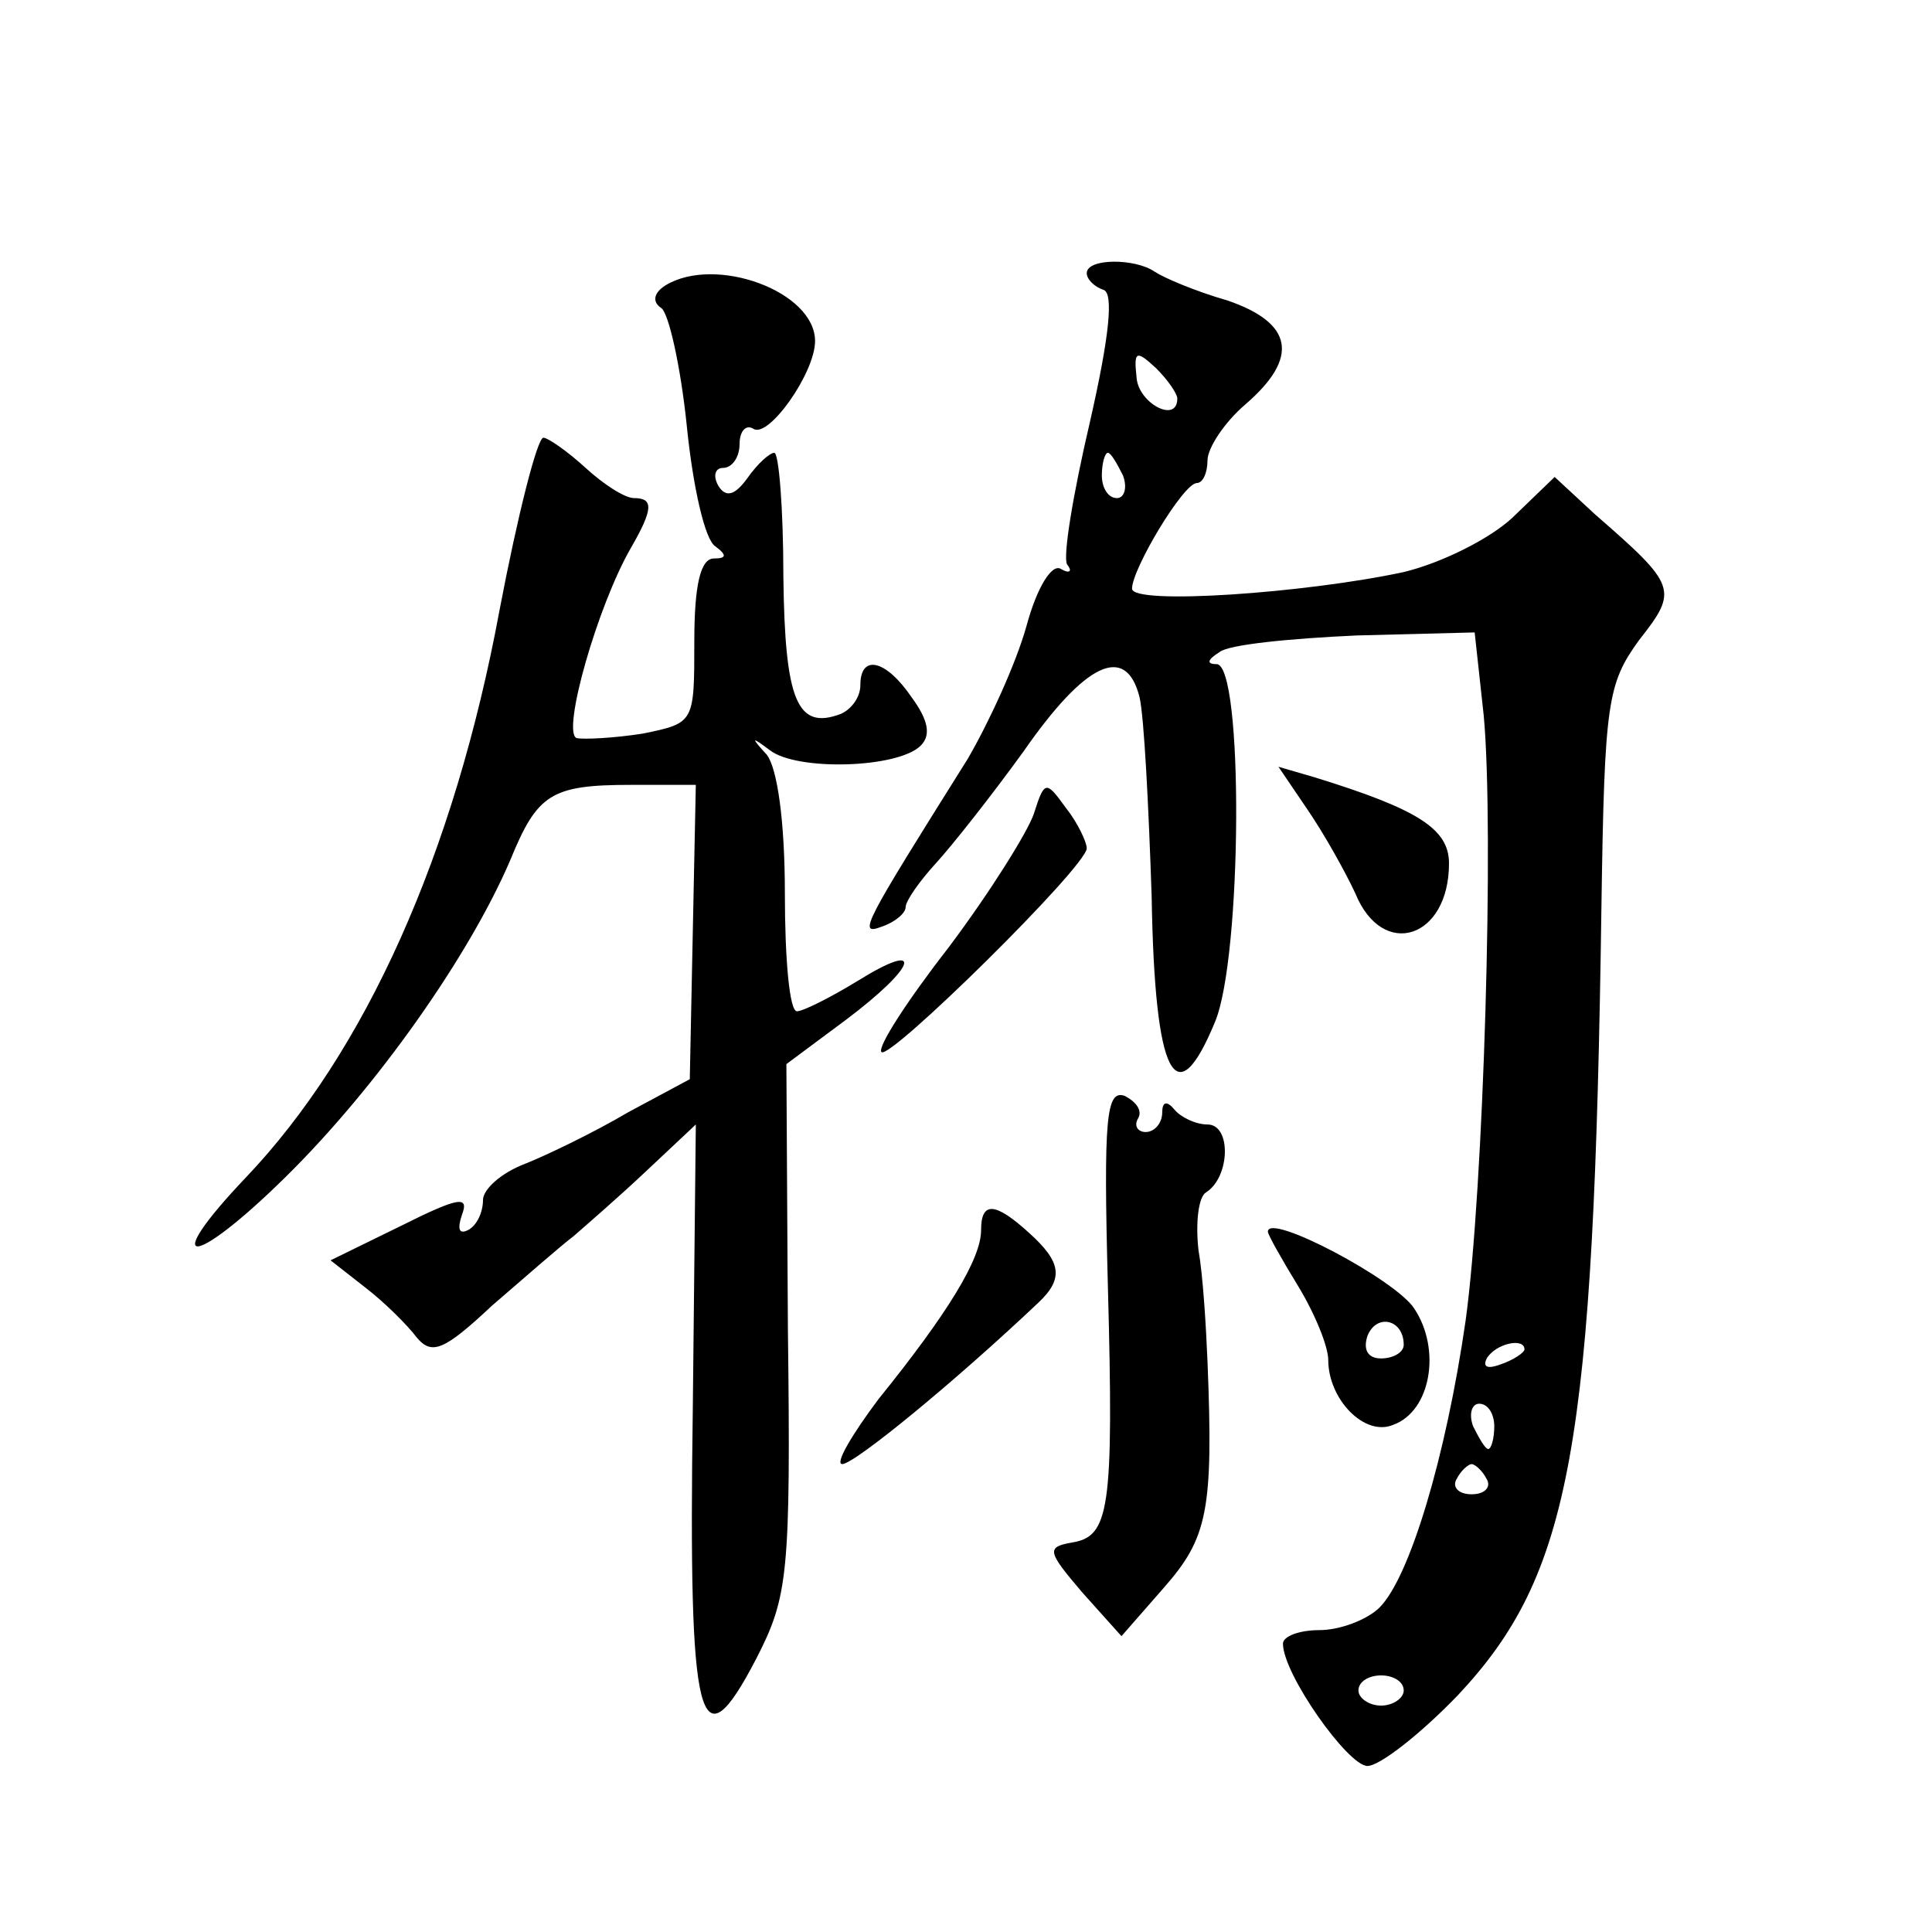
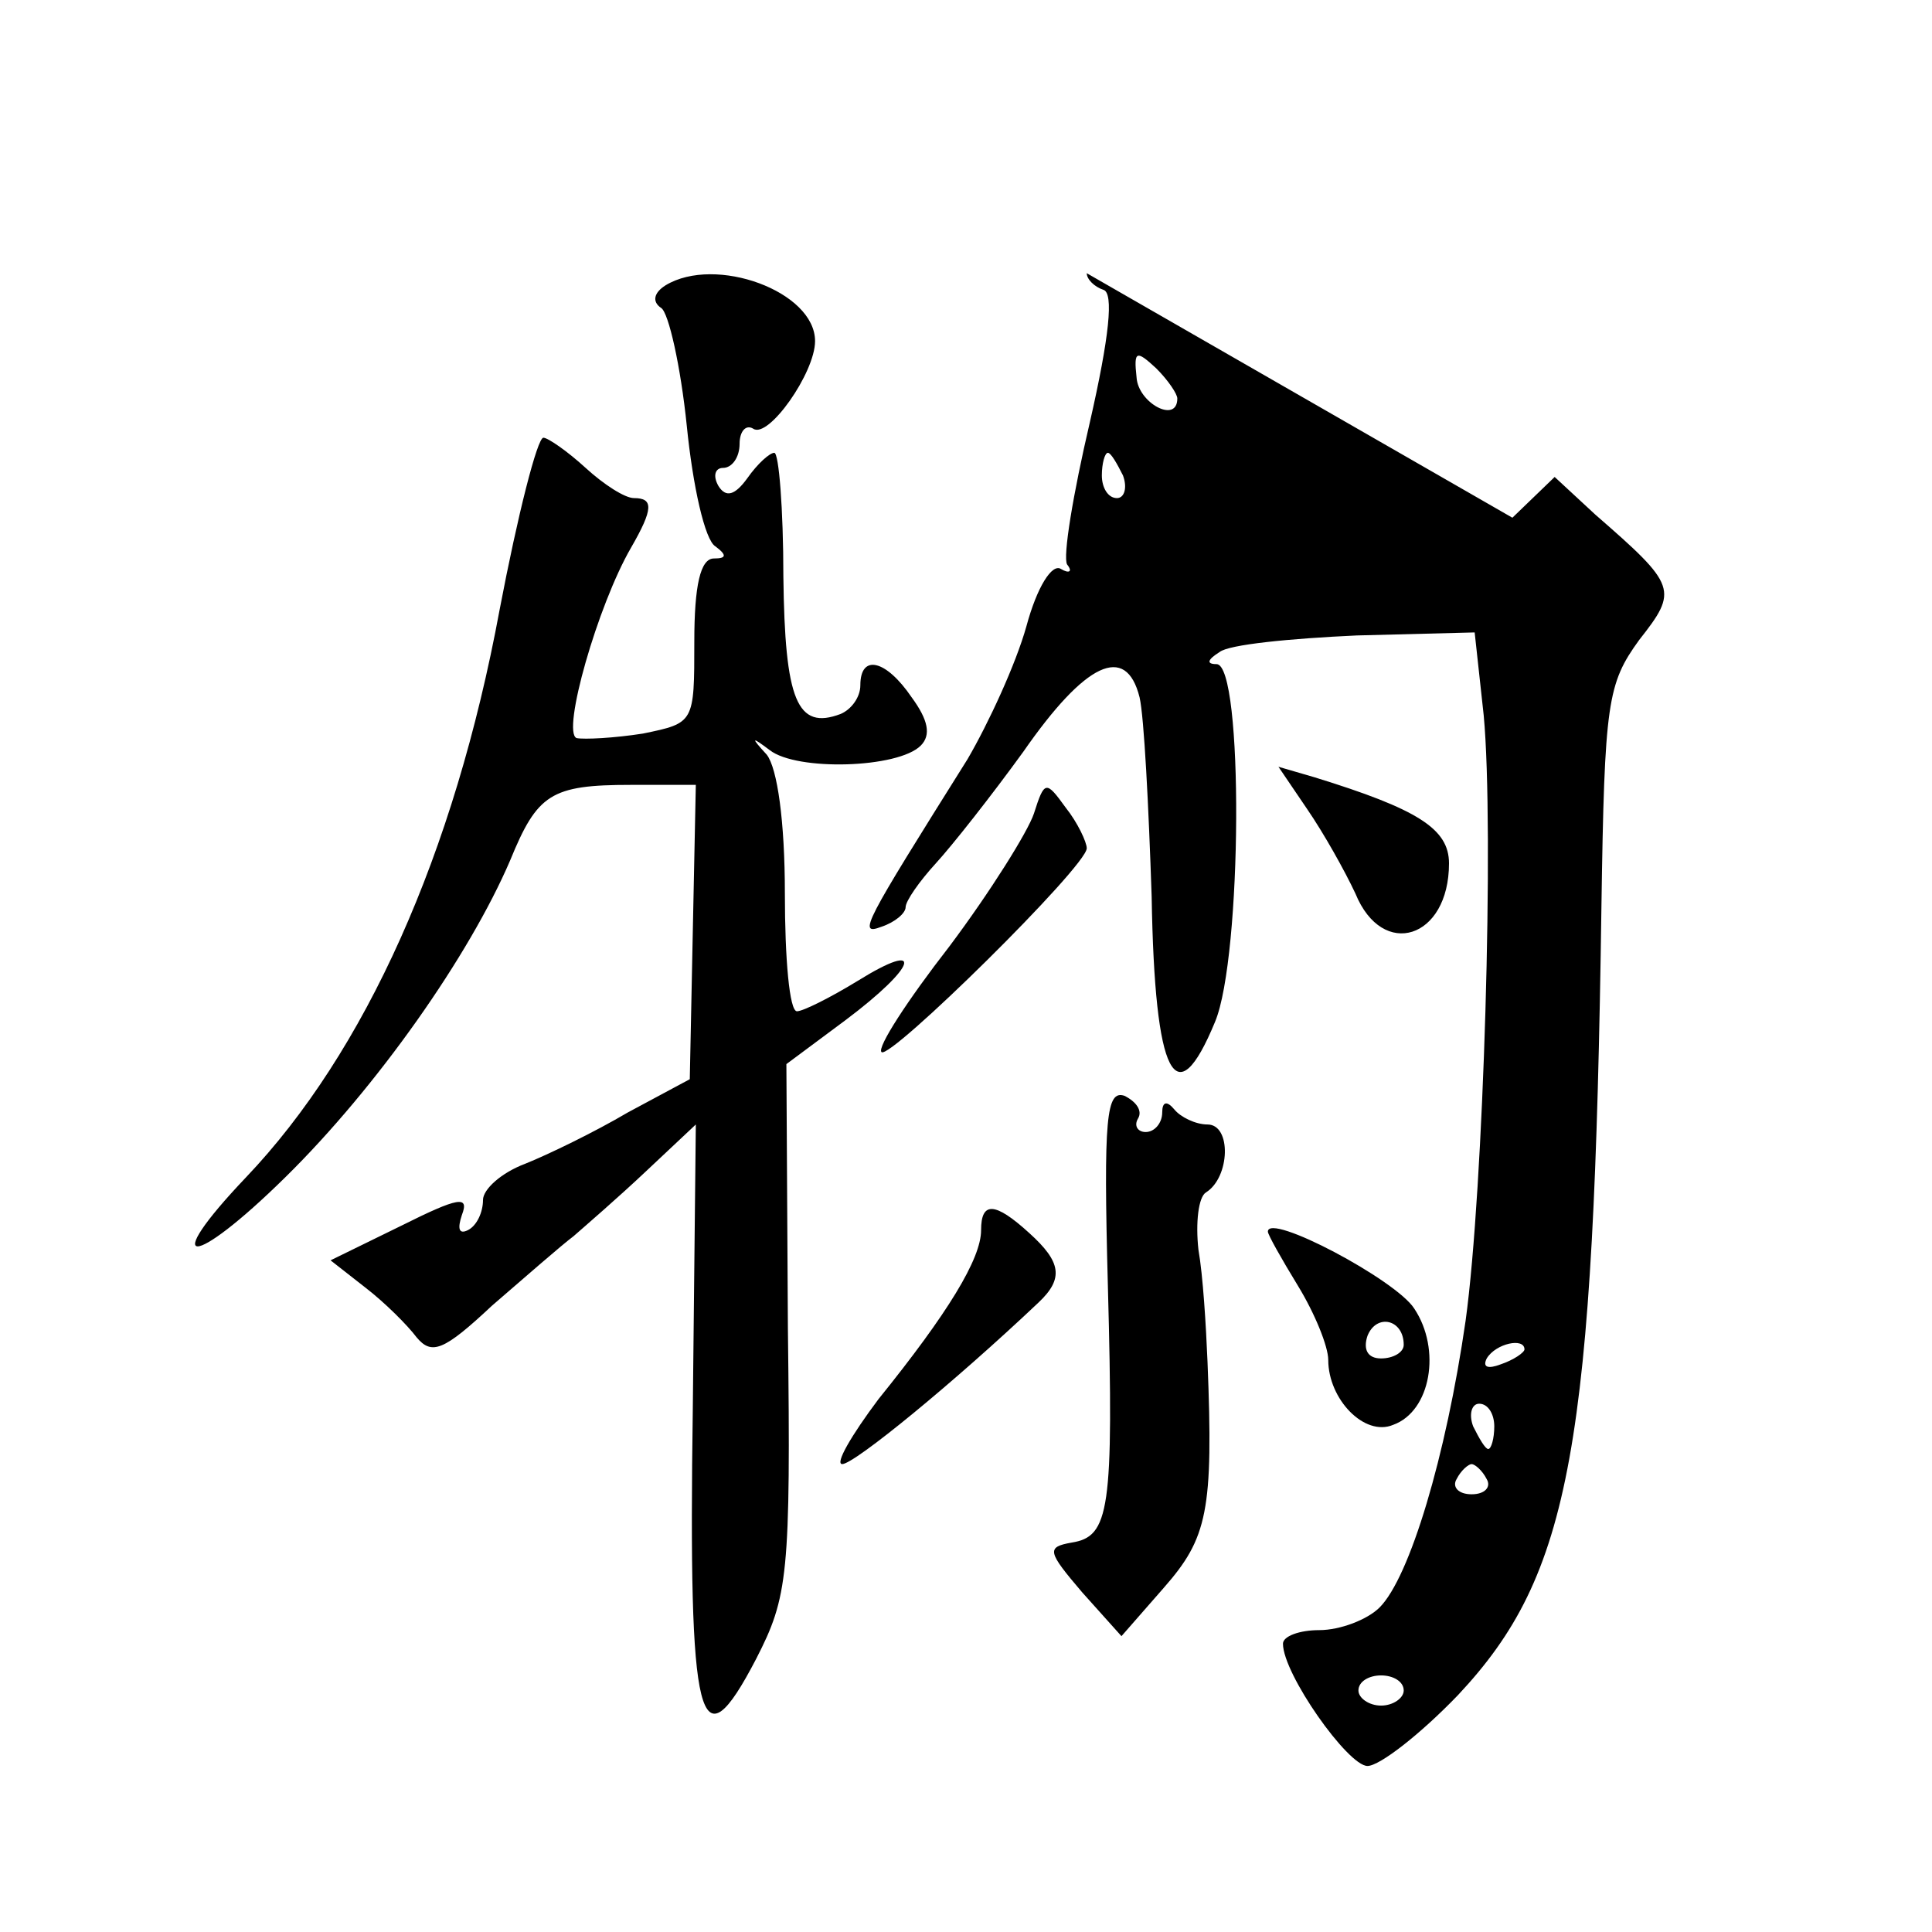
<svg xmlns="http://www.w3.org/2000/svg" version="1.0" width="128pt" height="128pt" viewBox="0 0 128 128" preserveAspectRatio="xMidYMid meet">
  <g transform="translate(0,128) scale(0.1,-0.1)" fill="#0" stroke="none">
-     <path d="M720 1099 c0 -4 5 -9 11 -11 7 -2 4 -31 -9 -88 -11 -47 -18 -89 -15 -94 4 -5 1 -6 -4 -3 -6 4 -16 -12 -23 -38 -7 -25 -25 -64 -39 -88 -69 -110 -73 -117 -57 -111 9 3 16 9 16 13 0 4 9 17 20 29 11 12 37 45 58 74 41 59 68 72 77 36 3 -13 6 -72 8 -132 2 -120 16 -146 42 -83 18 43 19 237 1 237 -7 0 -6 3 2 8 6 5 47 9 91 11 l78 2 6 -55 c7 -75 0 -314 -12 -401 -13 -90 -37 -170 -57 -190 -8 -8 -26 -15 -40 -15 -13 0 -24 -4 -24 -9 0 -20 43 -81 56 -81 8 0 35 21 60 47 75 80 90 164 95 523 2 135 4 147 25 176 26 33 25 36 -29 83 l-27 25 -28 -27 c-15 -14 -47 -30 -72 -36 -65 -14 -180 -22 -180 -11 0 13 34 70 43 70 4 0 7 7 7 15 0 8 11 25 25 37 36 31 32 54 -12 69 -21 6 -42 15 -48 19 -13 9 -45 9 -45 -1z m60 -83 c0 -17 -26 -3 -27 14 -2 18 0 18 13 6 8 -8 14 -17 14 -20z m-36 -51 c3 -8 1 -15 -4 -15 -6 0 -10 7 -10 15 0 8 2 15 4 15 2 0 6 -7 10 -15z m266 -579 c0 -2 -7 -7 -16 -10 -8 -3 -12 -2 -9 4 6 10 25 14 25 6z m-20 -51 c0 -8 -2 -15 -4 -15 -2 0 -6 7 -10 15 -3 8 -1 15 4 15 6 0 10 -7 10 -15z m-5 -35 c3 -5 -1 -10 -10 -10 -9 0 -13 5 -10 10 3 6 8 10 10 10 2 0 7 -4 10 -10z m-55 -140 c0 -5 -7 -10 -15 -10 -8 0 -15 5 -15 10 0 6 7 10 15 10 8 0 15 -4 15 -10z M441 1091 c-8 -5 -9 -11 -3 -15 5 -3 13 -39 17 -78 4 -40 12 -76 19 -80 8 -6 7 -8 -1 -8 -9 0 -13 -18 -13 -55 0 -54 0 -54 -34 -61 -19 -3 -39 -4 -44 -3 -10 4 14 88 36 126 15 26 15 33 2 33 -6 0 -20 9 -32 20 -12 11 -25 20 -28 20 -4 0 -17 -51 -29 -114 -30 -162 -89 -293 -168 -376 -58 -61 -36 -61 26 0 61 60 122 147 149 210 18 44 27 50 80 50 l43 0 -2 -97 -2 -98 -41 -22 c-22 -13 -53 -28 -68 -34 -16 -6 -28 -17 -28 -24 0 -8 -4 -17 -10 -20 -6 -3 -7 1 -4 10 5 13 -2 12 -40 -7 l-47 -23 23 -18 c13 -10 28 -25 34 -33 10 -12 18 -9 50 21 22 19 46 40 54 46 8 7 30 26 48 43 l33 31 -2 -188 c-3 -211 4 -239 42 -166 21 41 23 55 21 219 l-1 175 39 29 c48 36 53 54 8 26 -18 -11 -36 -20 -40 -20 -5 0 -8 35 -8 78 0 48 -5 83 -12 92 -11 12 -10 12 2 3 18 -14 85 -12 100 3 7 7 5 17 -6 32 -17 25 -34 29 -34 8 0 -8 -6 -16 -13 -19 -29 -11 -37 9 -38 91 0 45 -3 82 -6 82 -3 0 -11 -7 -18 -17 -8 -11 -14 -13 -19 -5 -4 7 -2 12 3 12 6 0 11 7 11 16 0 8 4 13 9 10 10 -7 41 37 41 58 0 33 -66 57 -99 37z M866 744 c11 -16 25 -41 32 -56 18 -44 62 -30 62 20 0 23 -21 36 -89 57 l-24 7 19 -28z M685 741 c-4 -12 -29 -52 -56 -88 -28 -36 -48 -67 -45 -70 5 -6 136 123 136 135 0 4 -6 17 -14 27 -13 18 -14 18 -21 -4z M734 428 c4 -149 1 -166 -24 -170 -17 -3 -16 -6 7 -33 l26 -29 28 32 c29 33 33 51 29 150 -1 24 -3 57 -6 74 -2 18 0 35 5 38 16 10 17 45 1 45 -8 0 -18 5 -22 10 -5 6 -8 5 -8 -2 0 -7 -5 -13 -11 -13 -5 0 -8 4 -5 9 3 5 -1 11 -9 15 -12 4 -14 -14 -11 -126z M650 465 c0 -19 -22 -55 -68 -112 -18 -24 -29 -43 -24 -43 8 0 74 54 130 107 17 16 15 27 -6 46 -23 21 -32 21 -32 2z M840 464 c0 -2 9 -18 20 -36 11 -18 20 -40 20 -49 0 -26 24 -51 43 -43 25 9 32 50 14 77 -12 19 -97 64 -97 51z m90 -75 c0 -5 -7 -9 -15 -9 -9 0 -12 6 -9 15 6 15 24 11 24 -6z" />
+     <path d="M720 1099 c0 -4 5 -9 11 -11 7 -2 4 -31 -9 -88 -11 -47 -18 -89 -15 -94 4 -5 1 -6 -4 -3 -6 4 -16 -12 -23 -38 -7 -25 -25 -64 -39 -88 -69 -110 -73 -117 -57 -111 9 3 16 9 16 13 0 4 9 17 20 29 11 12 37 45 58 74 41 59 68 72 77 36 3 -13 6 -72 8 -132 2 -120 16 -146 42 -83 18 43 19 237 1 237 -7 0 -6 3 2 8 6 5 47 9 91 11 l78 2 6 -55 c7 -75 0 -314 -12 -401 -13 -90 -37 -170 -57 -190 -8 -8 -26 -15 -40 -15 -13 0 -24 -4 -24 -9 0 -20 43 -81 56 -81 8 0 35 21 60 47 75 80 90 164 95 523 2 135 4 147 25 176 26 33 25 36 -29 83 l-27 25 -28 -27 z m60 -83 c0 -17 -26 -3 -27 14 -2 18 0 18 13 6 8 -8 14 -17 14 -20z m-36 -51 c3 -8 1 -15 -4 -15 -6 0 -10 7 -10 15 0 8 2 15 4 15 2 0 6 -7 10 -15z m266 -579 c0 -2 -7 -7 -16 -10 -8 -3 -12 -2 -9 4 6 10 25 14 25 6z m-20 -51 c0 -8 -2 -15 -4 -15 -2 0 -6 7 -10 15 -3 8 -1 15 4 15 6 0 10 -7 10 -15z m-5 -35 c3 -5 -1 -10 -10 -10 -9 0 -13 5 -10 10 3 6 8 10 10 10 2 0 7 -4 10 -10z m-55 -140 c0 -5 -7 -10 -15 -10 -8 0 -15 5 -15 10 0 6 7 10 15 10 8 0 15 -4 15 -10z M441 1091 c-8 -5 -9 -11 -3 -15 5 -3 13 -39 17 -78 4 -40 12 -76 19 -80 8 -6 7 -8 -1 -8 -9 0 -13 -18 -13 -55 0 -54 0 -54 -34 -61 -19 -3 -39 -4 -44 -3 -10 4 14 88 36 126 15 26 15 33 2 33 -6 0 -20 9 -32 20 -12 11 -25 20 -28 20 -4 0 -17 -51 -29 -114 -30 -162 -89 -293 -168 -376 -58 -61 -36 -61 26 0 61 60 122 147 149 210 18 44 27 50 80 50 l43 0 -2 -97 -2 -98 -41 -22 c-22 -13 -53 -28 -68 -34 -16 -6 -28 -17 -28 -24 0 -8 -4 -17 -10 -20 -6 -3 -7 1 -4 10 5 13 -2 12 -40 -7 l-47 -23 23 -18 c13 -10 28 -25 34 -33 10 -12 18 -9 50 21 22 19 46 40 54 46 8 7 30 26 48 43 l33 31 -2 -188 c-3 -211 4 -239 42 -166 21 41 23 55 21 219 l-1 175 39 29 c48 36 53 54 8 26 -18 -11 -36 -20 -40 -20 -5 0 -8 35 -8 78 0 48 -5 83 -12 92 -11 12 -10 12 2 3 18 -14 85 -12 100 3 7 7 5 17 -6 32 -17 25 -34 29 -34 8 0 -8 -6 -16 -13 -19 -29 -11 -37 9 -38 91 0 45 -3 82 -6 82 -3 0 -11 -7 -18 -17 -8 -11 -14 -13 -19 -5 -4 7 -2 12 3 12 6 0 11 7 11 16 0 8 4 13 9 10 10 -7 41 37 41 58 0 33 -66 57 -99 37z M866 744 c11 -16 25 -41 32 -56 18 -44 62 -30 62 20 0 23 -21 36 -89 57 l-24 7 19 -28z M685 741 c-4 -12 -29 -52 -56 -88 -28 -36 -48 -67 -45 -70 5 -6 136 123 136 135 0 4 -6 17 -14 27 -13 18 -14 18 -21 -4z M734 428 c4 -149 1 -166 -24 -170 -17 -3 -16 -6 7 -33 l26 -29 28 32 c29 33 33 51 29 150 -1 24 -3 57 -6 74 -2 18 0 35 5 38 16 10 17 45 1 45 -8 0 -18 5 -22 10 -5 6 -8 5 -8 -2 0 -7 -5 -13 -11 -13 -5 0 -8 4 -5 9 3 5 -1 11 -9 15 -12 4 -14 -14 -11 -126z M650 465 c0 -19 -22 -55 -68 -112 -18 -24 -29 -43 -24 -43 8 0 74 54 130 107 17 16 15 27 -6 46 -23 21 -32 21 -32 2z M840 464 c0 -2 9 -18 20 -36 11 -18 20 -40 20 -49 0 -26 24 -51 43 -43 25 9 32 50 14 77 -12 19 -97 64 -97 51z m90 -75 c0 -5 -7 -9 -15 -9 -9 0 -12 6 -9 15 6 15 24 11 24 -6z" />
  </g>
</svg>